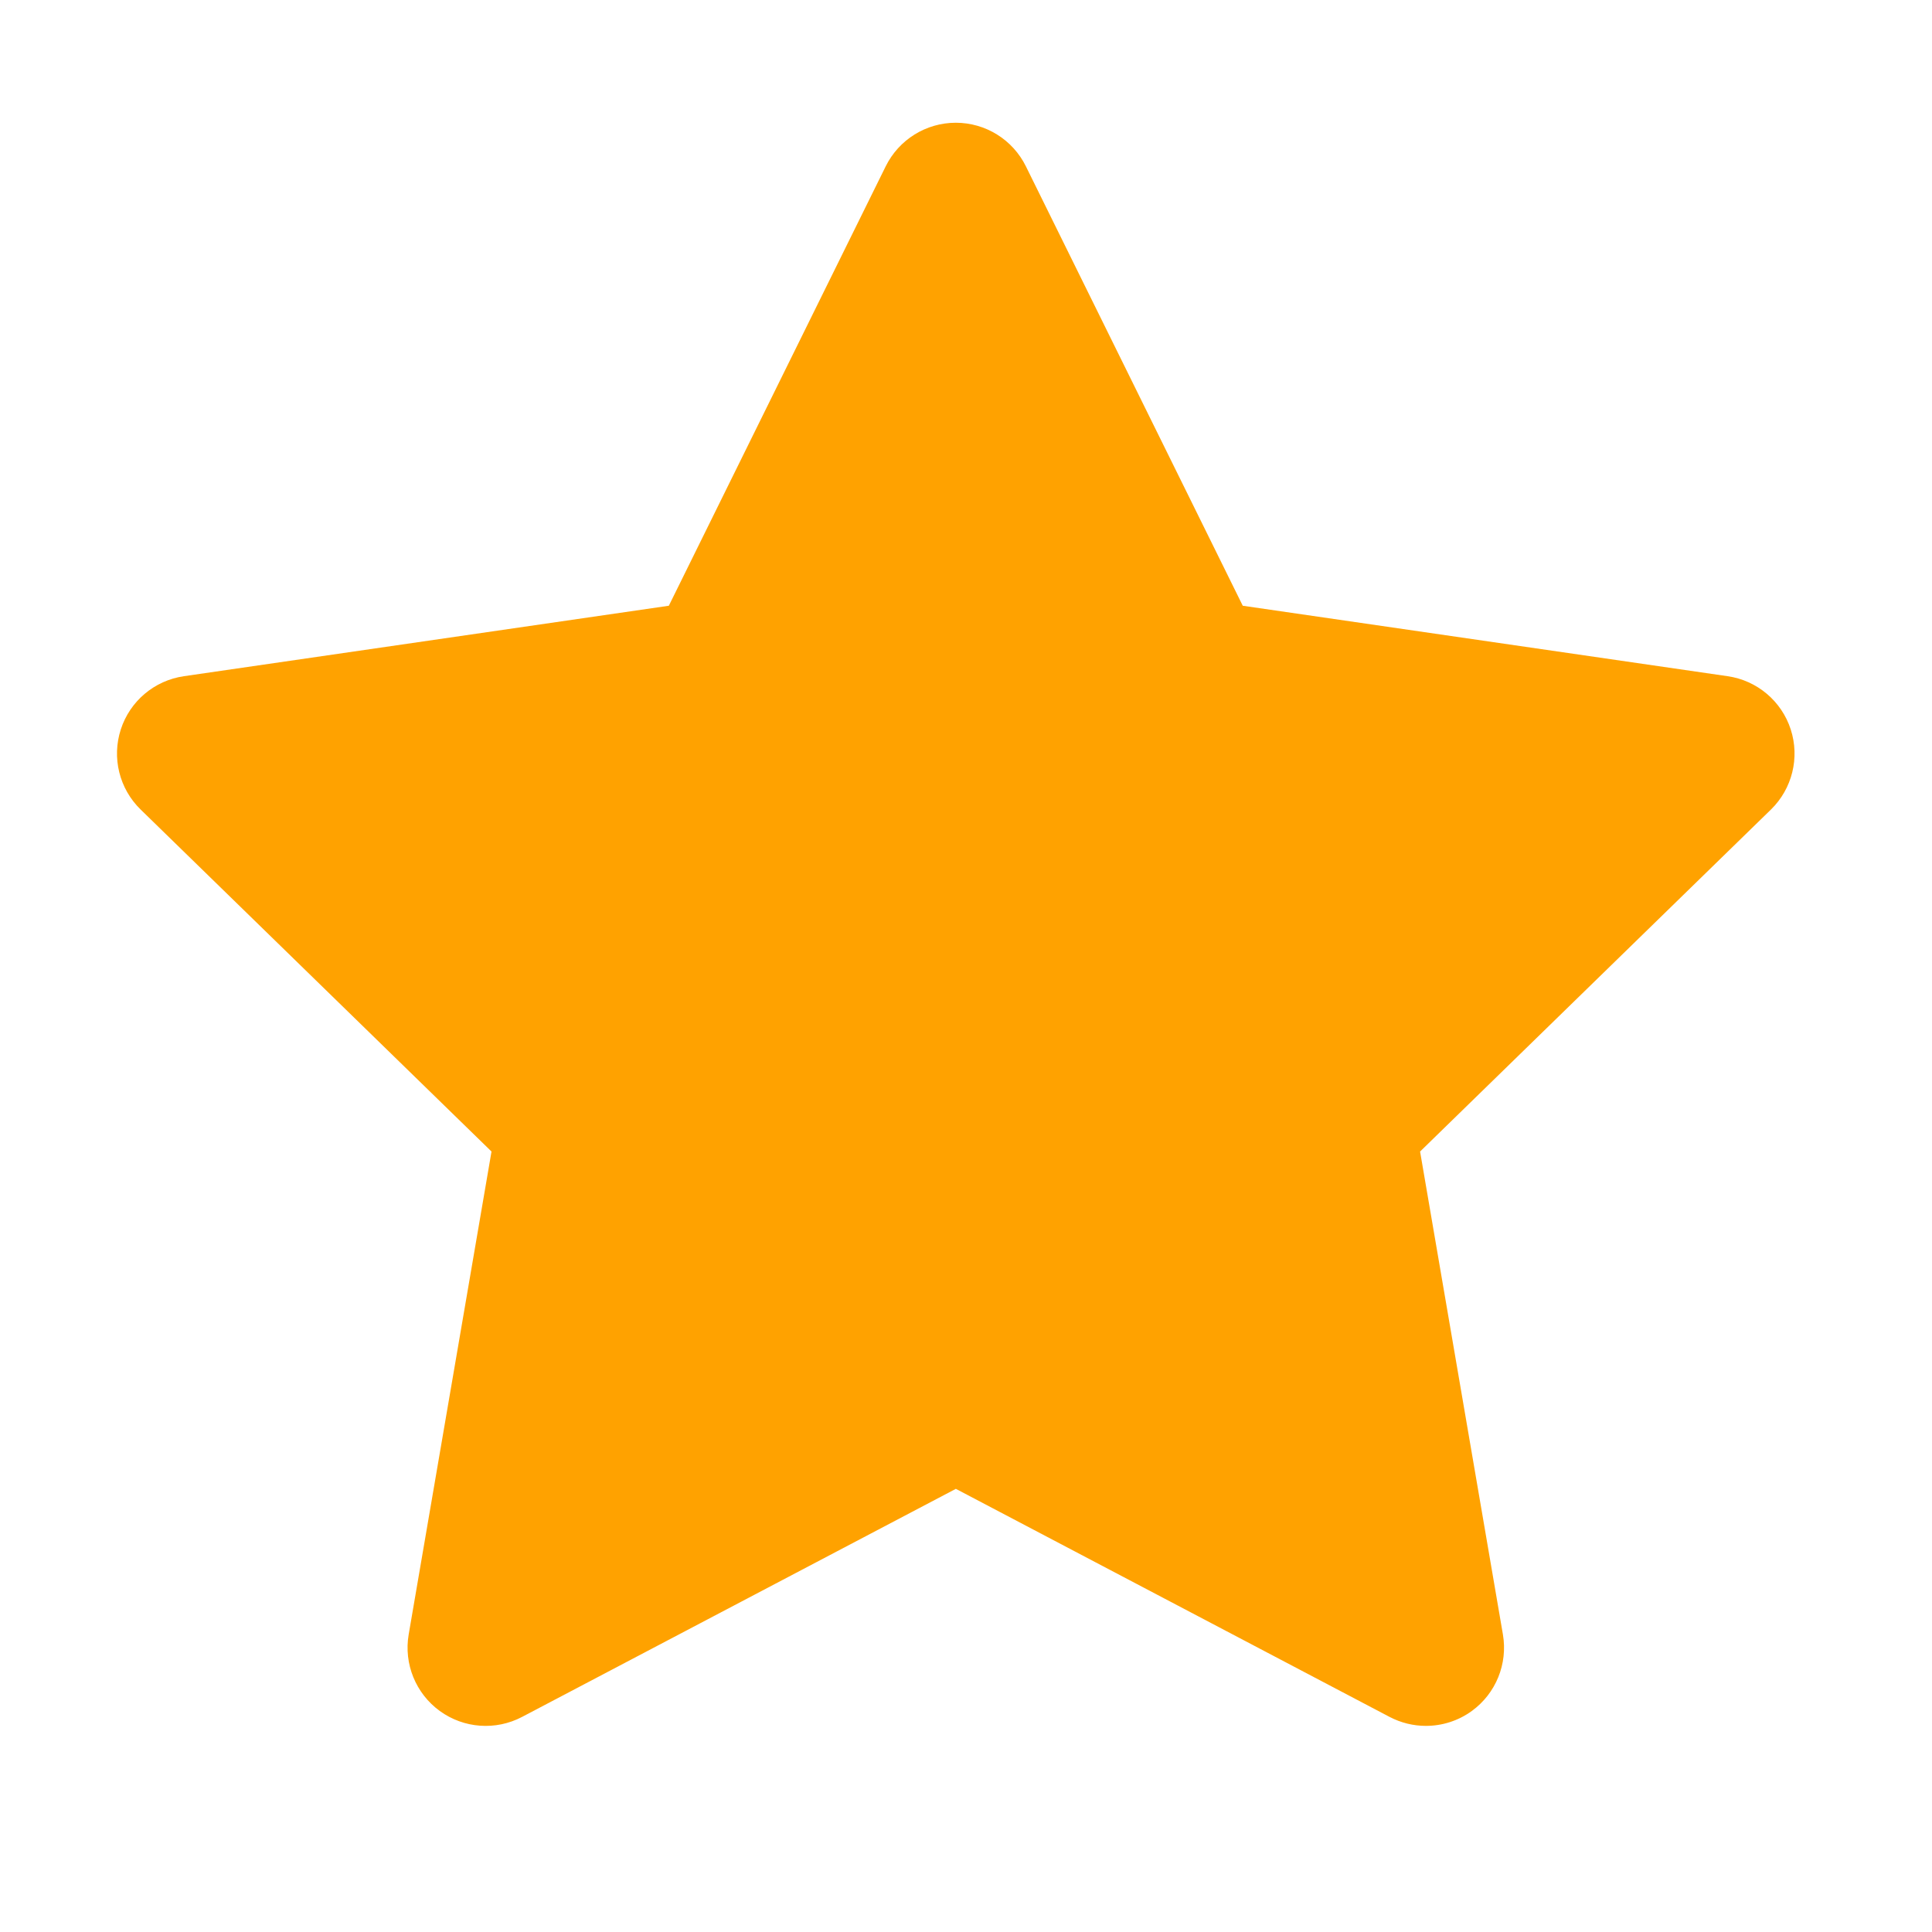
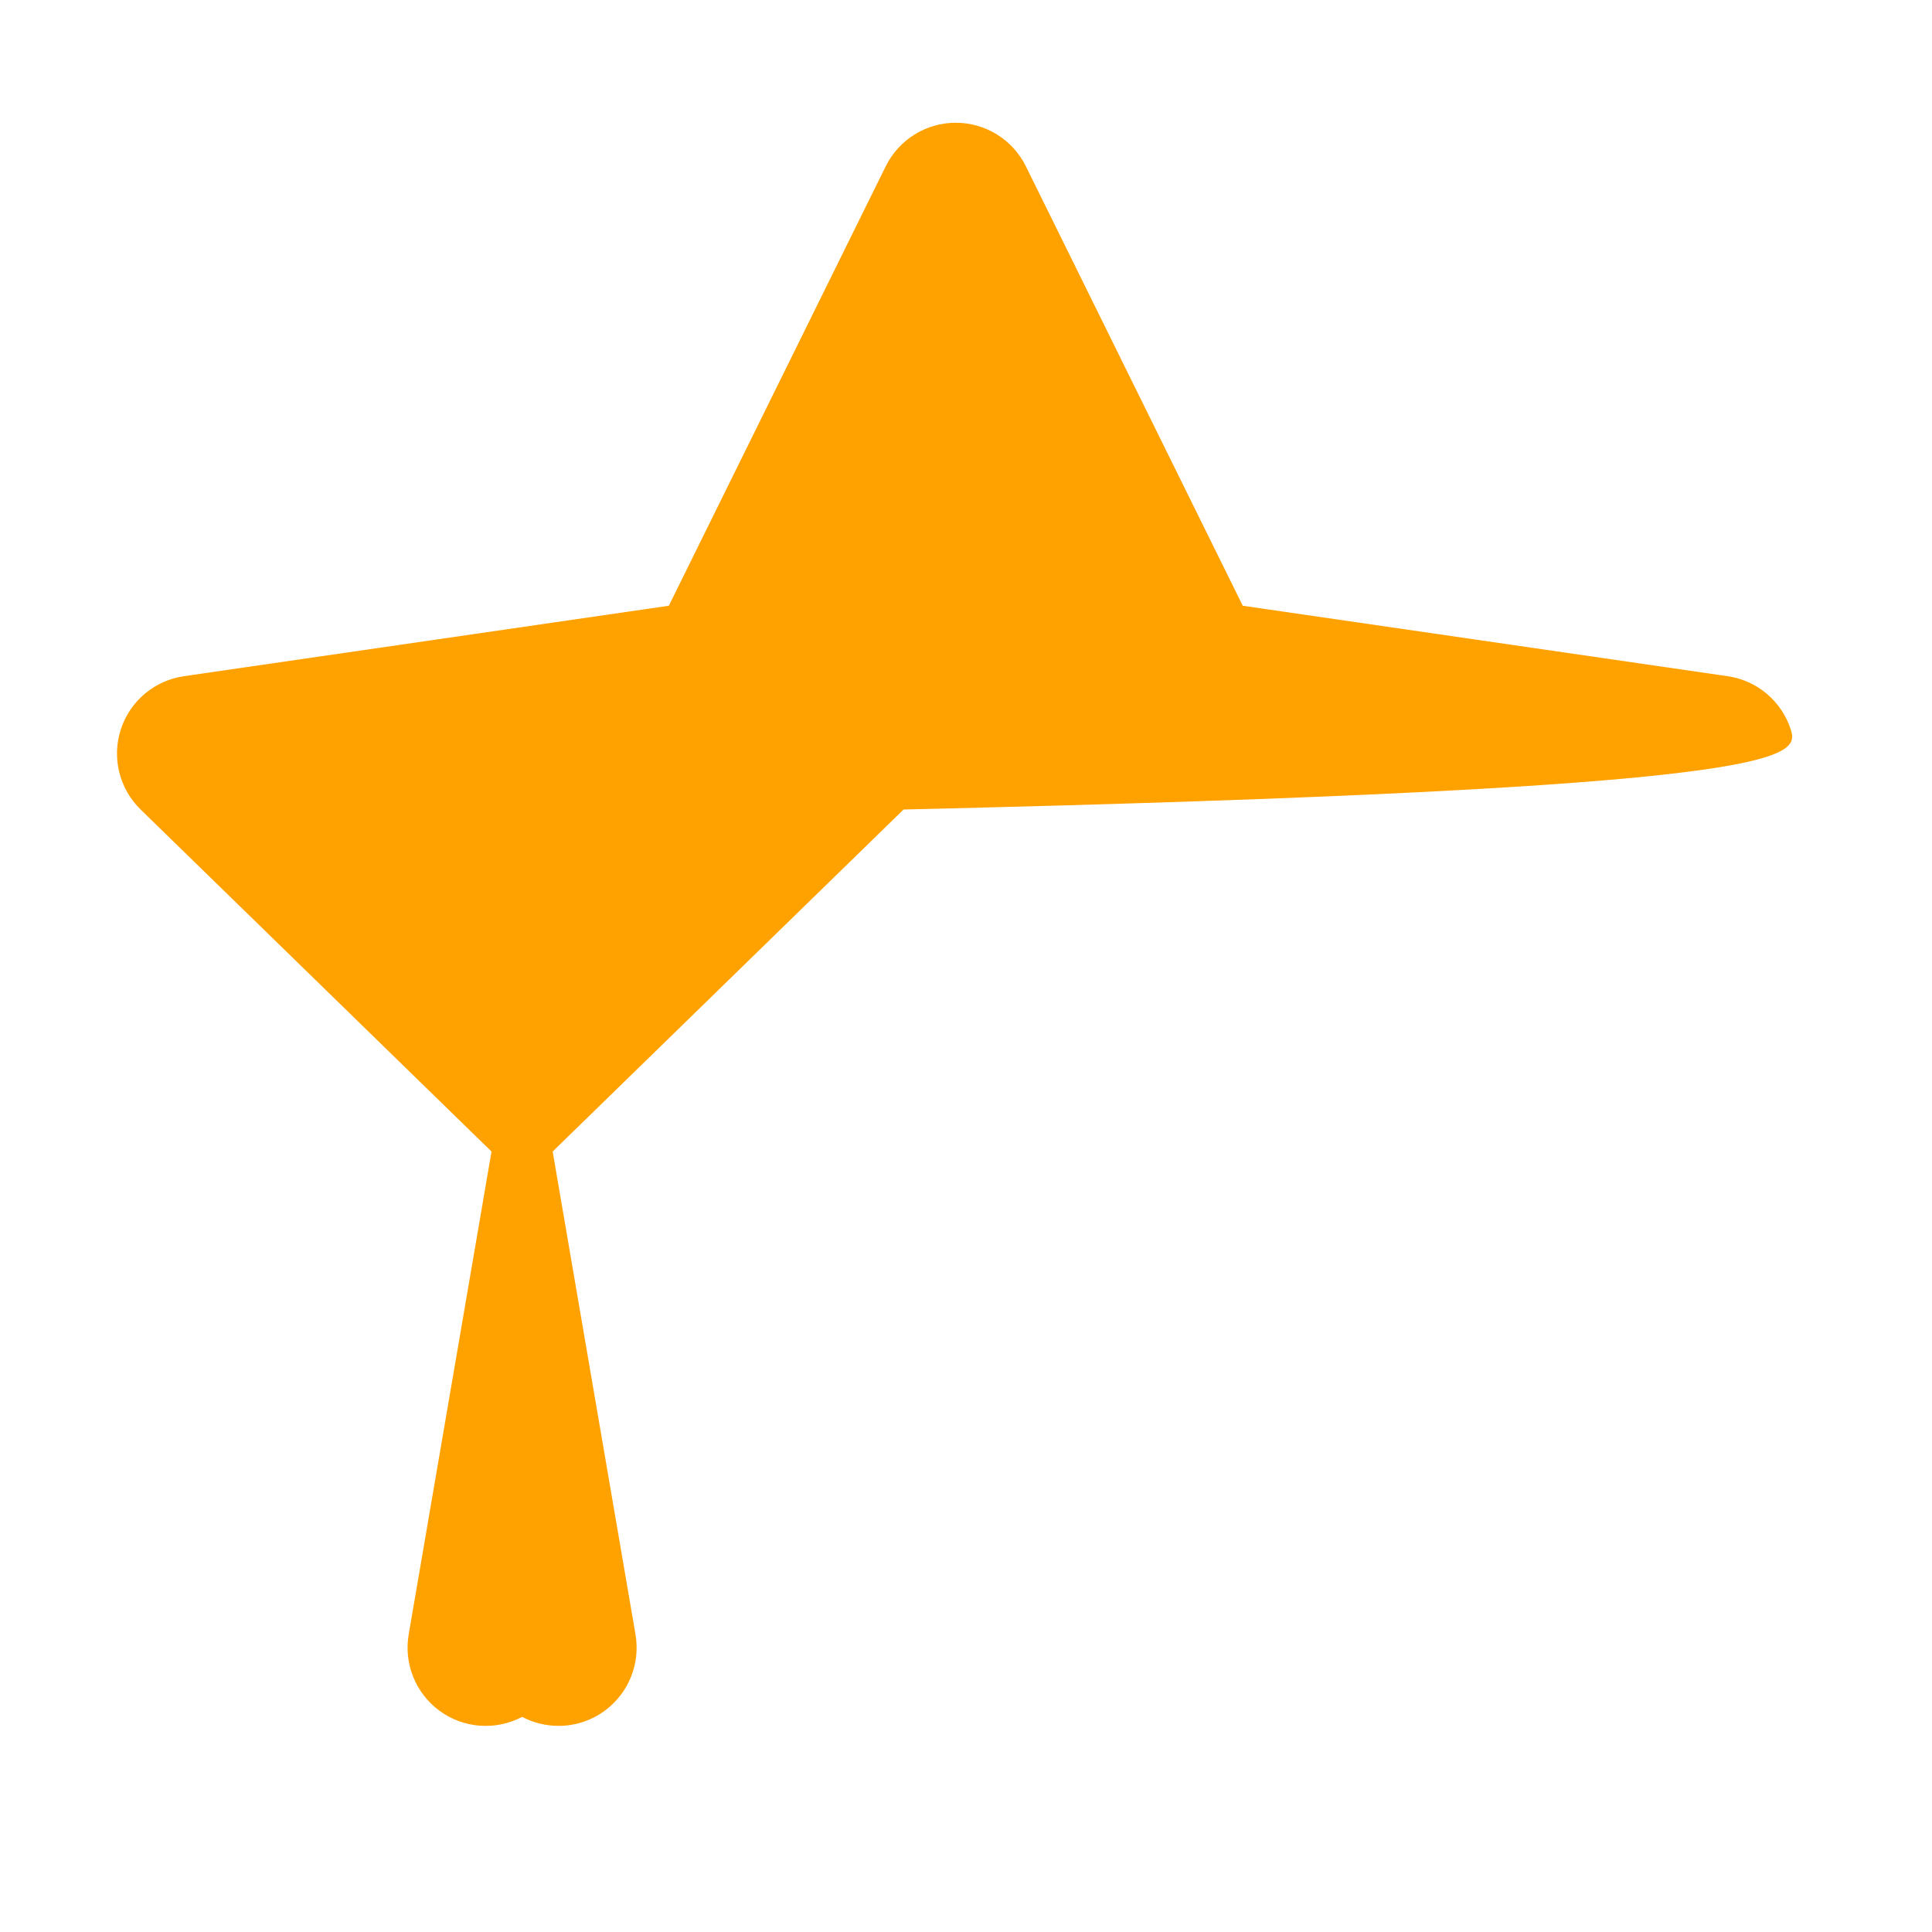
<svg xmlns="http://www.w3.org/2000/svg" t="1577095868204" class="icon" viewBox="0 0 1024 1024" version="1.1" p-id="1374" width="128" height="128">
  <defs>
    <style type="text/css" />
  </defs>
-   <path d="M949.12 386.592c-4.864-15.008-17.856-25.952-33.44-28.192l-256.992-37.344-114.944-232.896c-6.976-14.144-21.376-23.104-37.152-23.104-15.776 0-30.176 8.96-37.152 23.104l-114.944 232.896L97.472 358.4c-15.616 2.272-28.576 13.184-33.44 28.192s-0.8 31.456 10.496 42.464l185.984 181.28-43.904 255.968c-2.656 15.552 3.712 31.264 16.48 40.544 12.768 9.28 29.664 10.496 43.648 3.136l229.888-120.864 229.856 120.864c6.048 3.168 12.672 4.768 19.264 4.768 8.576 0 17.152-2.656 24.352-7.904 12.768-9.28 19.136-24.992 16.48-40.544l-43.904-255.968 185.984-181.28C949.92 418.048 953.984 401.6 949.12 386.592z" fill="#ffa200" p-id="1375" />
+   <path d="M949.12 386.592c-4.864-15.008-17.856-25.952-33.44-28.192l-256.992-37.344-114.944-232.896c-6.976-14.144-21.376-23.104-37.152-23.104-15.776 0-30.176 8.96-37.152 23.104l-114.944 232.896L97.472 358.4c-15.616 2.272-28.576 13.184-33.44 28.192s-0.8 31.456 10.496 42.464l185.984 181.28-43.904 255.968c-2.656 15.552 3.712 31.264 16.48 40.544 12.768 9.28 29.664 10.496 43.648 3.136c6.048 3.168 12.672 4.768 19.264 4.768 8.576 0 17.152-2.656 24.352-7.904 12.768-9.28 19.136-24.992 16.48-40.544l-43.904-255.968 185.984-181.28C949.92 418.048 953.984 401.6 949.12 386.592z" fill="#ffa200" p-id="1375" />
</svg>